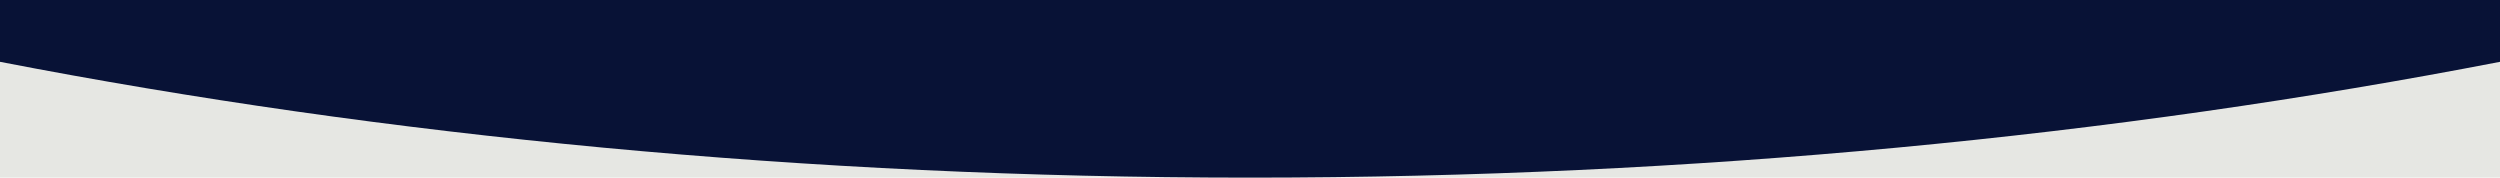
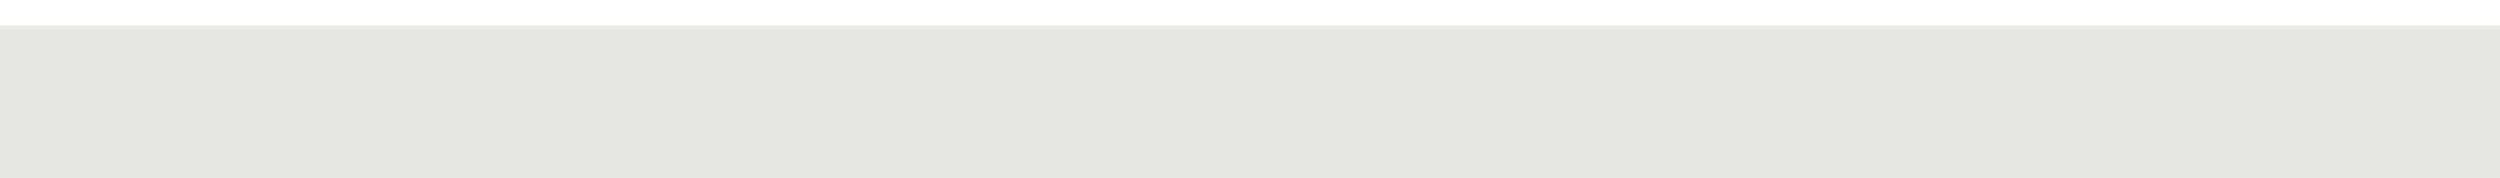
<svg xmlns="http://www.w3.org/2000/svg" id="Layer_1" data-name="Layer 1" viewBox="0 0 1140 81">
  <defs>
    <style>
      .cls-1 {
        fill: #081236;
      }

      .cls-1, .cls-2 {
        fill-rule: evenodd;
      }

      .cls-2 {
        fill: #e6e7e3;
      }
    </style>
  </defs>
  <path class="cls-2" d="M0,11.63h1140v69.37H0V11.63" vector-effect="none" />
-   <path class="cls-1" d="M569.23,81c-201.28-.05-393.41-18.8-569.23-52.81v-474.21h1140V28.19c-175.81,34.02-367.95,52.77-569.23,52.81h-1.55" vector-effect="none" />
</svg>